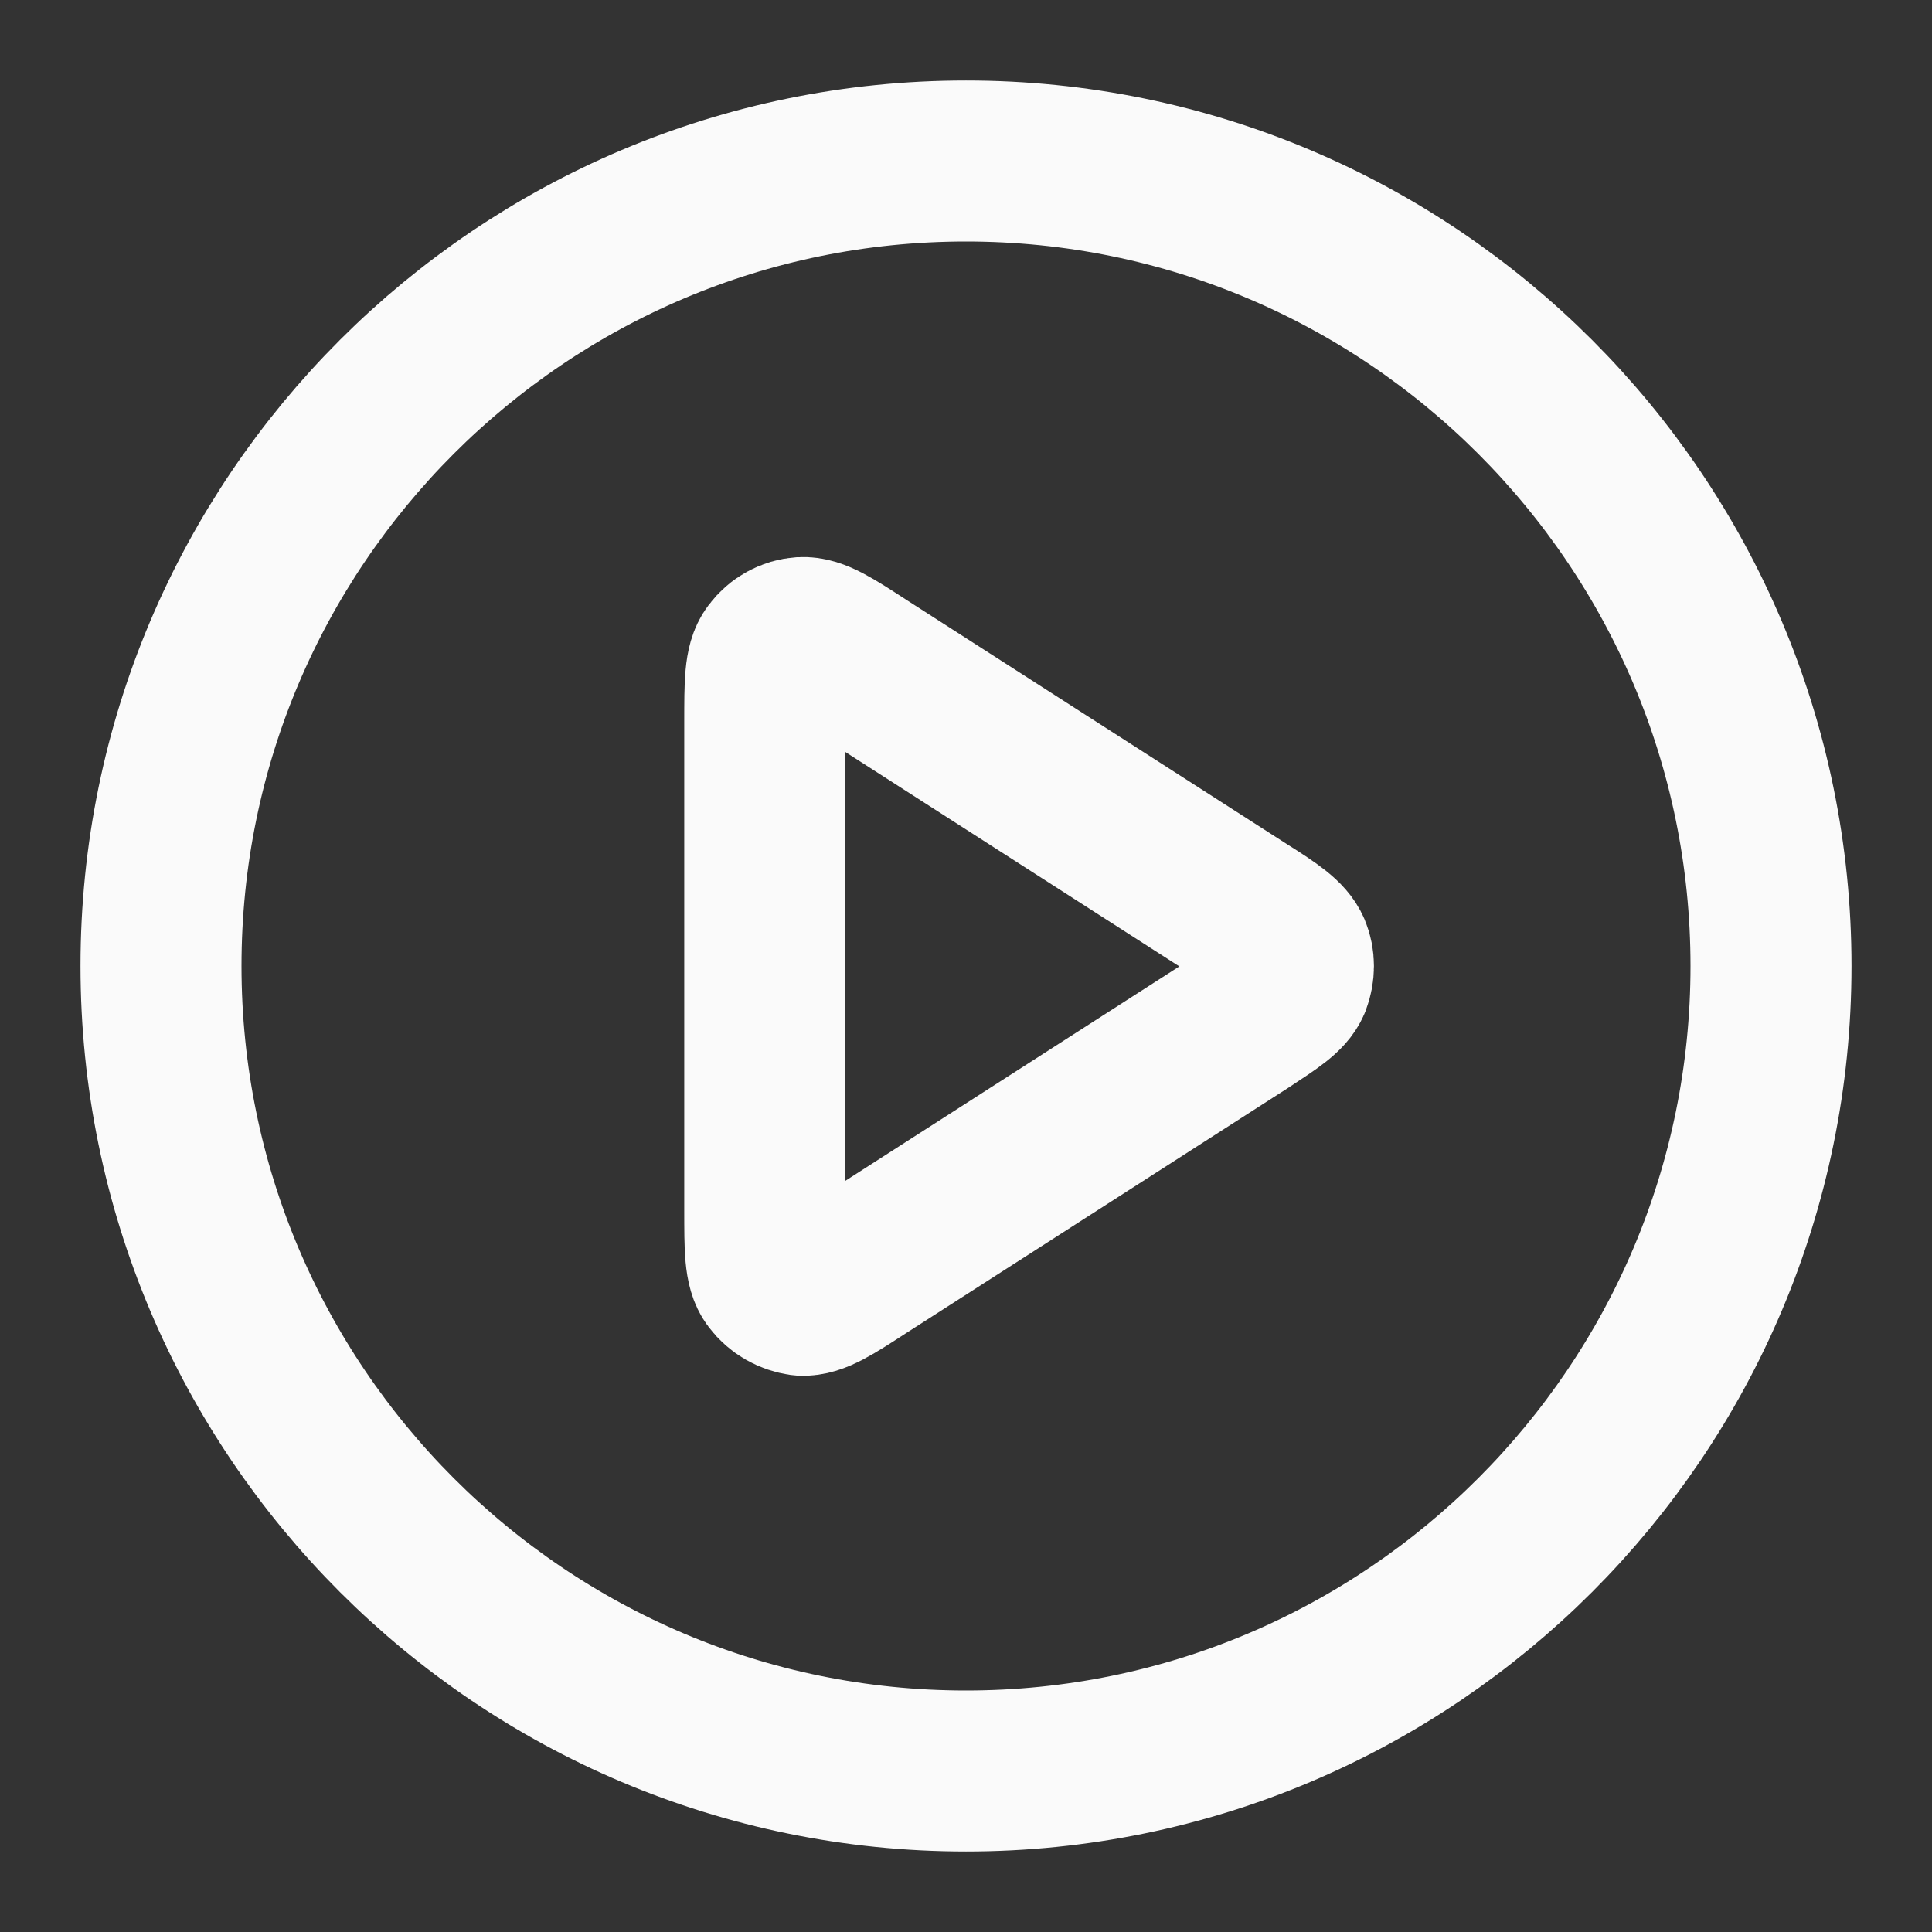
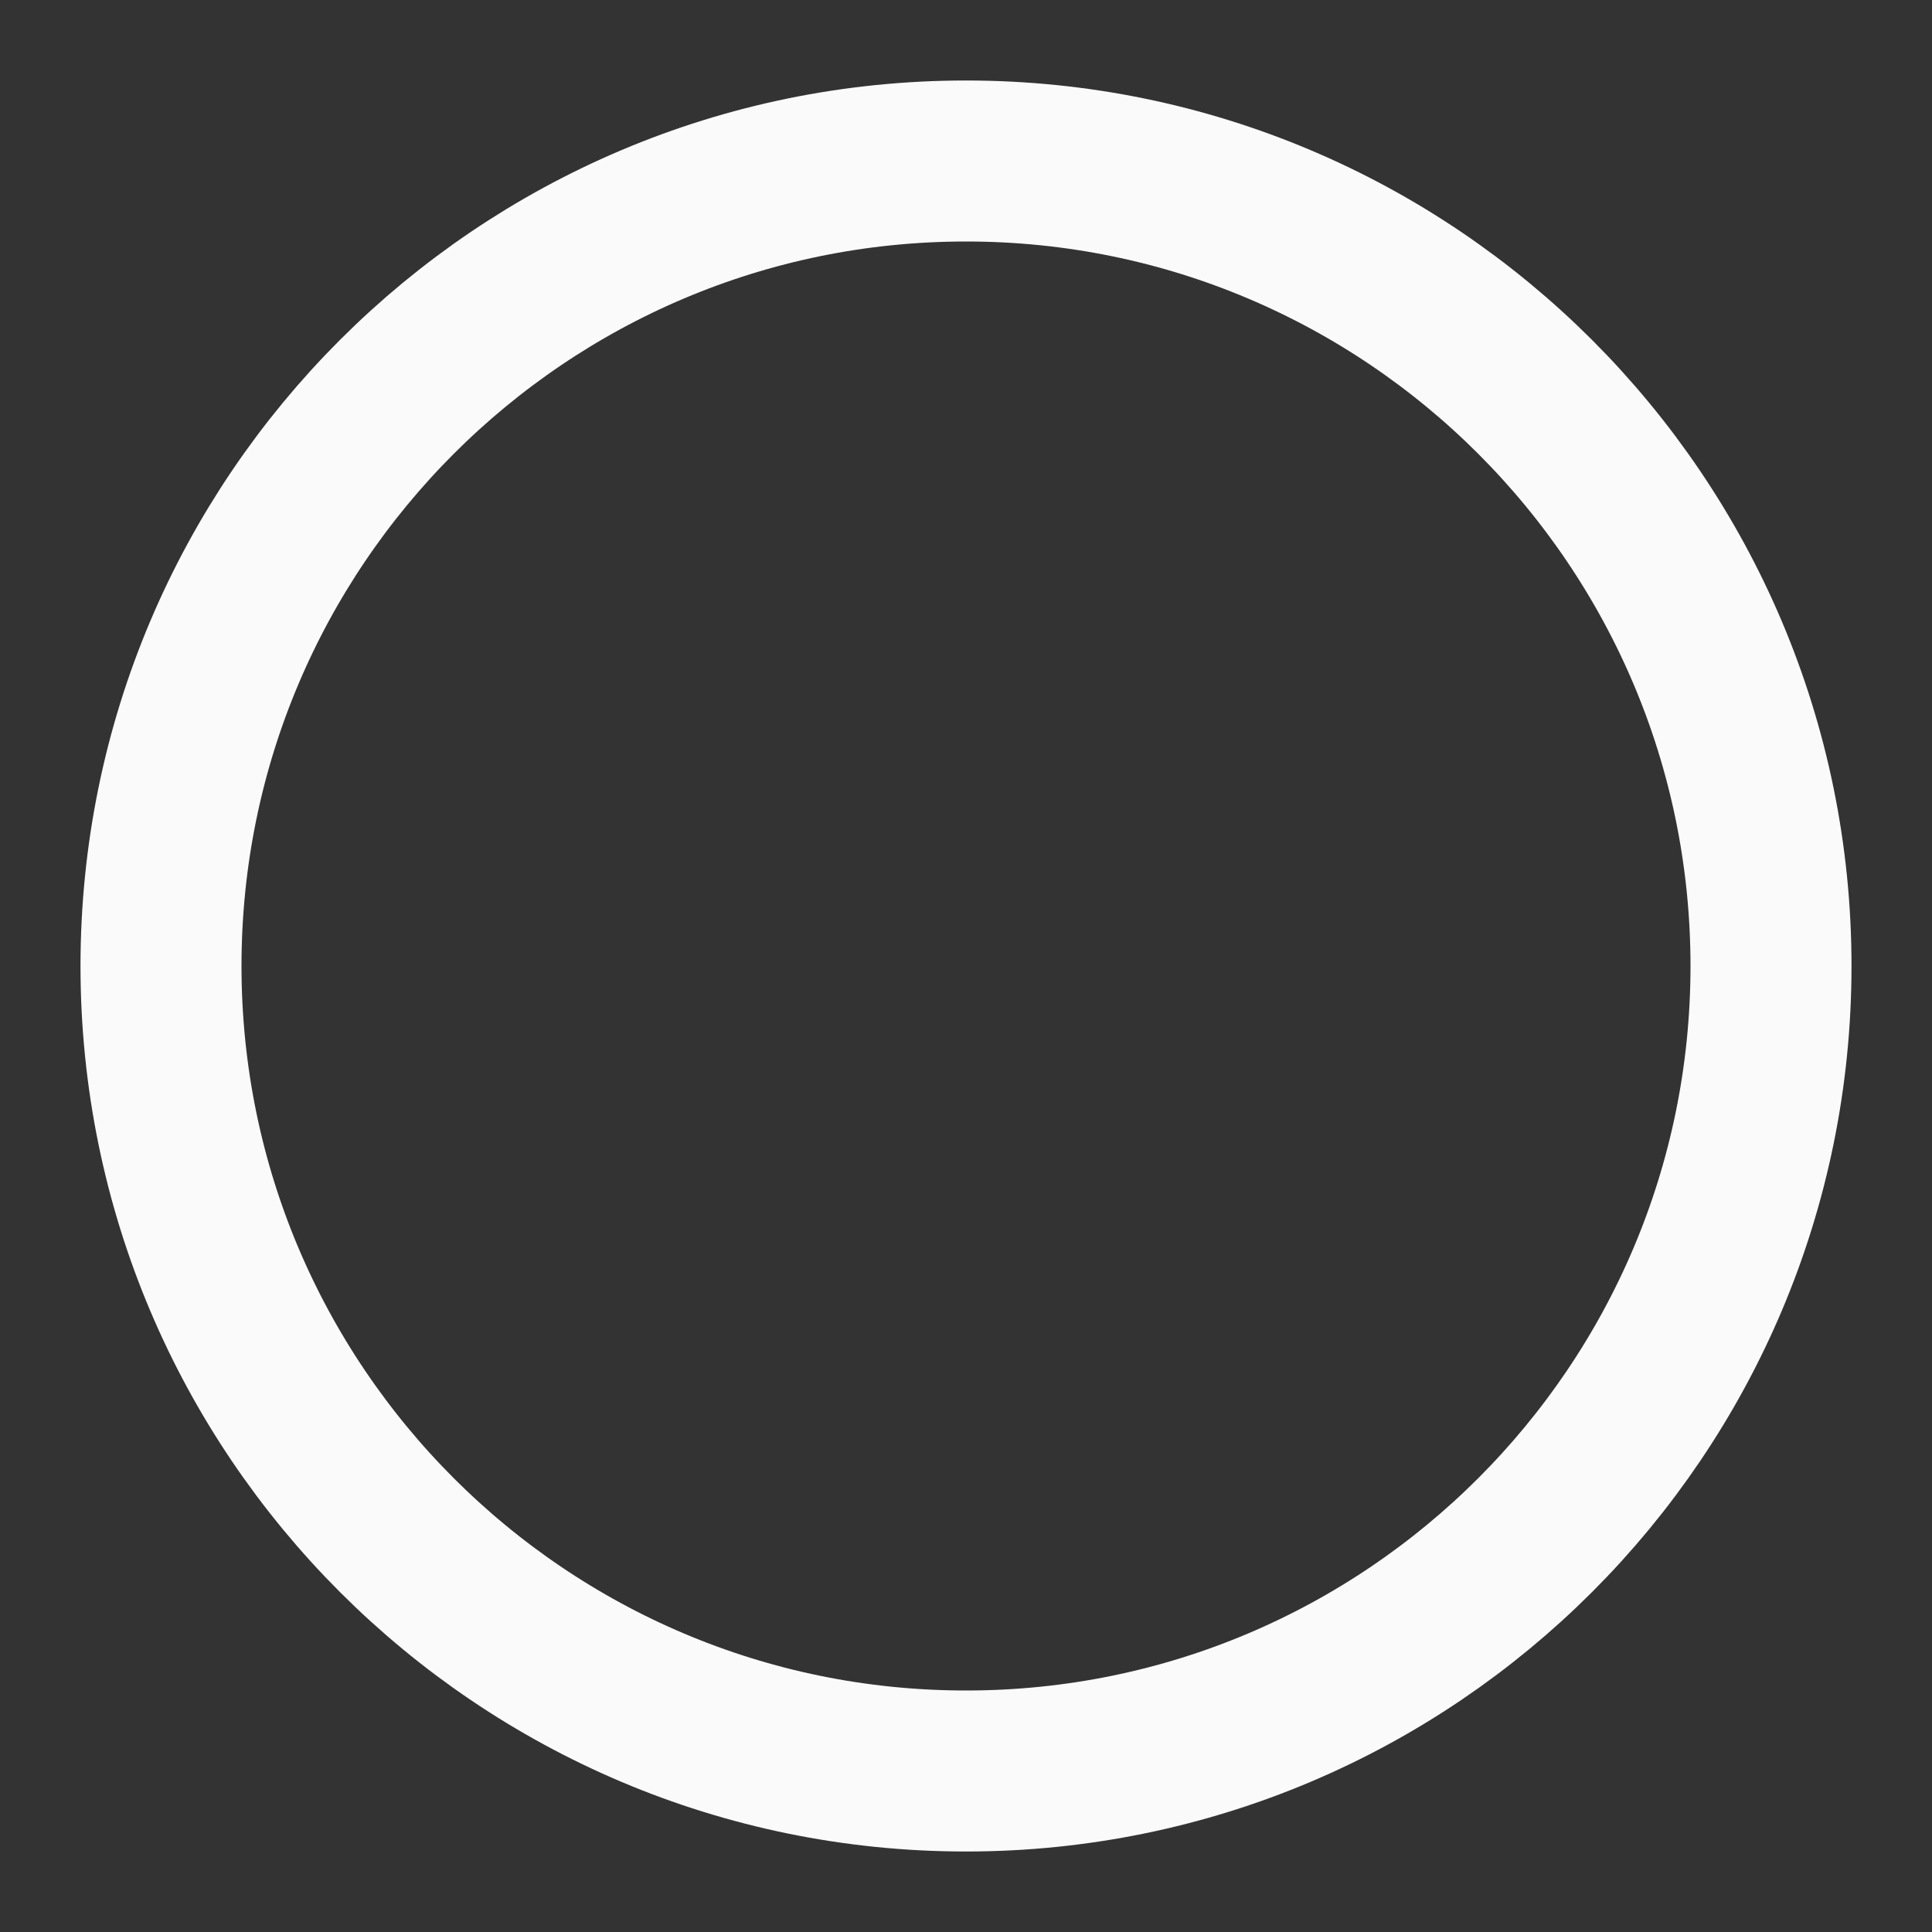
<svg xmlns="http://www.w3.org/2000/svg" version="1.1" id="Layer_1" x="0px" y="0px" width="24px" height="24px" viewBox="0 0 24 24" style="enable-background:new 0 0 24 24;" xml:space="preserve">
  <rect x="0" y="0" width="24" height="24" fill="#333333" stroke="none" />
  <style type="text/css">
	.st0{fill:none;stroke:#FAFAFA;stroke-width:2;stroke-linecap:round;stroke-linejoin:round;}
</style>
  <path class="st0" d="M12,22c5.52,0,10-4.48,10-10c0-5.52-4.48-10-10-10C6.48,2,2,6.48,2,12C2,17.52,6.48,22,12,22z" />
-   <path class="st0" d="M9.5,8.97c0-0.48,0-0.72,0.1-0.85C9.69,8,9.82,7.93,9.96,7.92c0.17-0.01,0.37,0.12,0.77,0.38l4.72,3.03  c0.35,0.22,0.52,0.34,0.58,0.48c0.05,0.12,0.05,0.26,0,0.39c-0.06,0.14-0.23,0.25-0.58,0.48l-4.72,3.03  c-0.4,0.26-0.6,0.39-0.77,0.38C9.82,16.07,9.69,16,9.6,15.88c-0.1-0.13-0.1-0.37-0.1-0.85V8.97z" />
</svg>